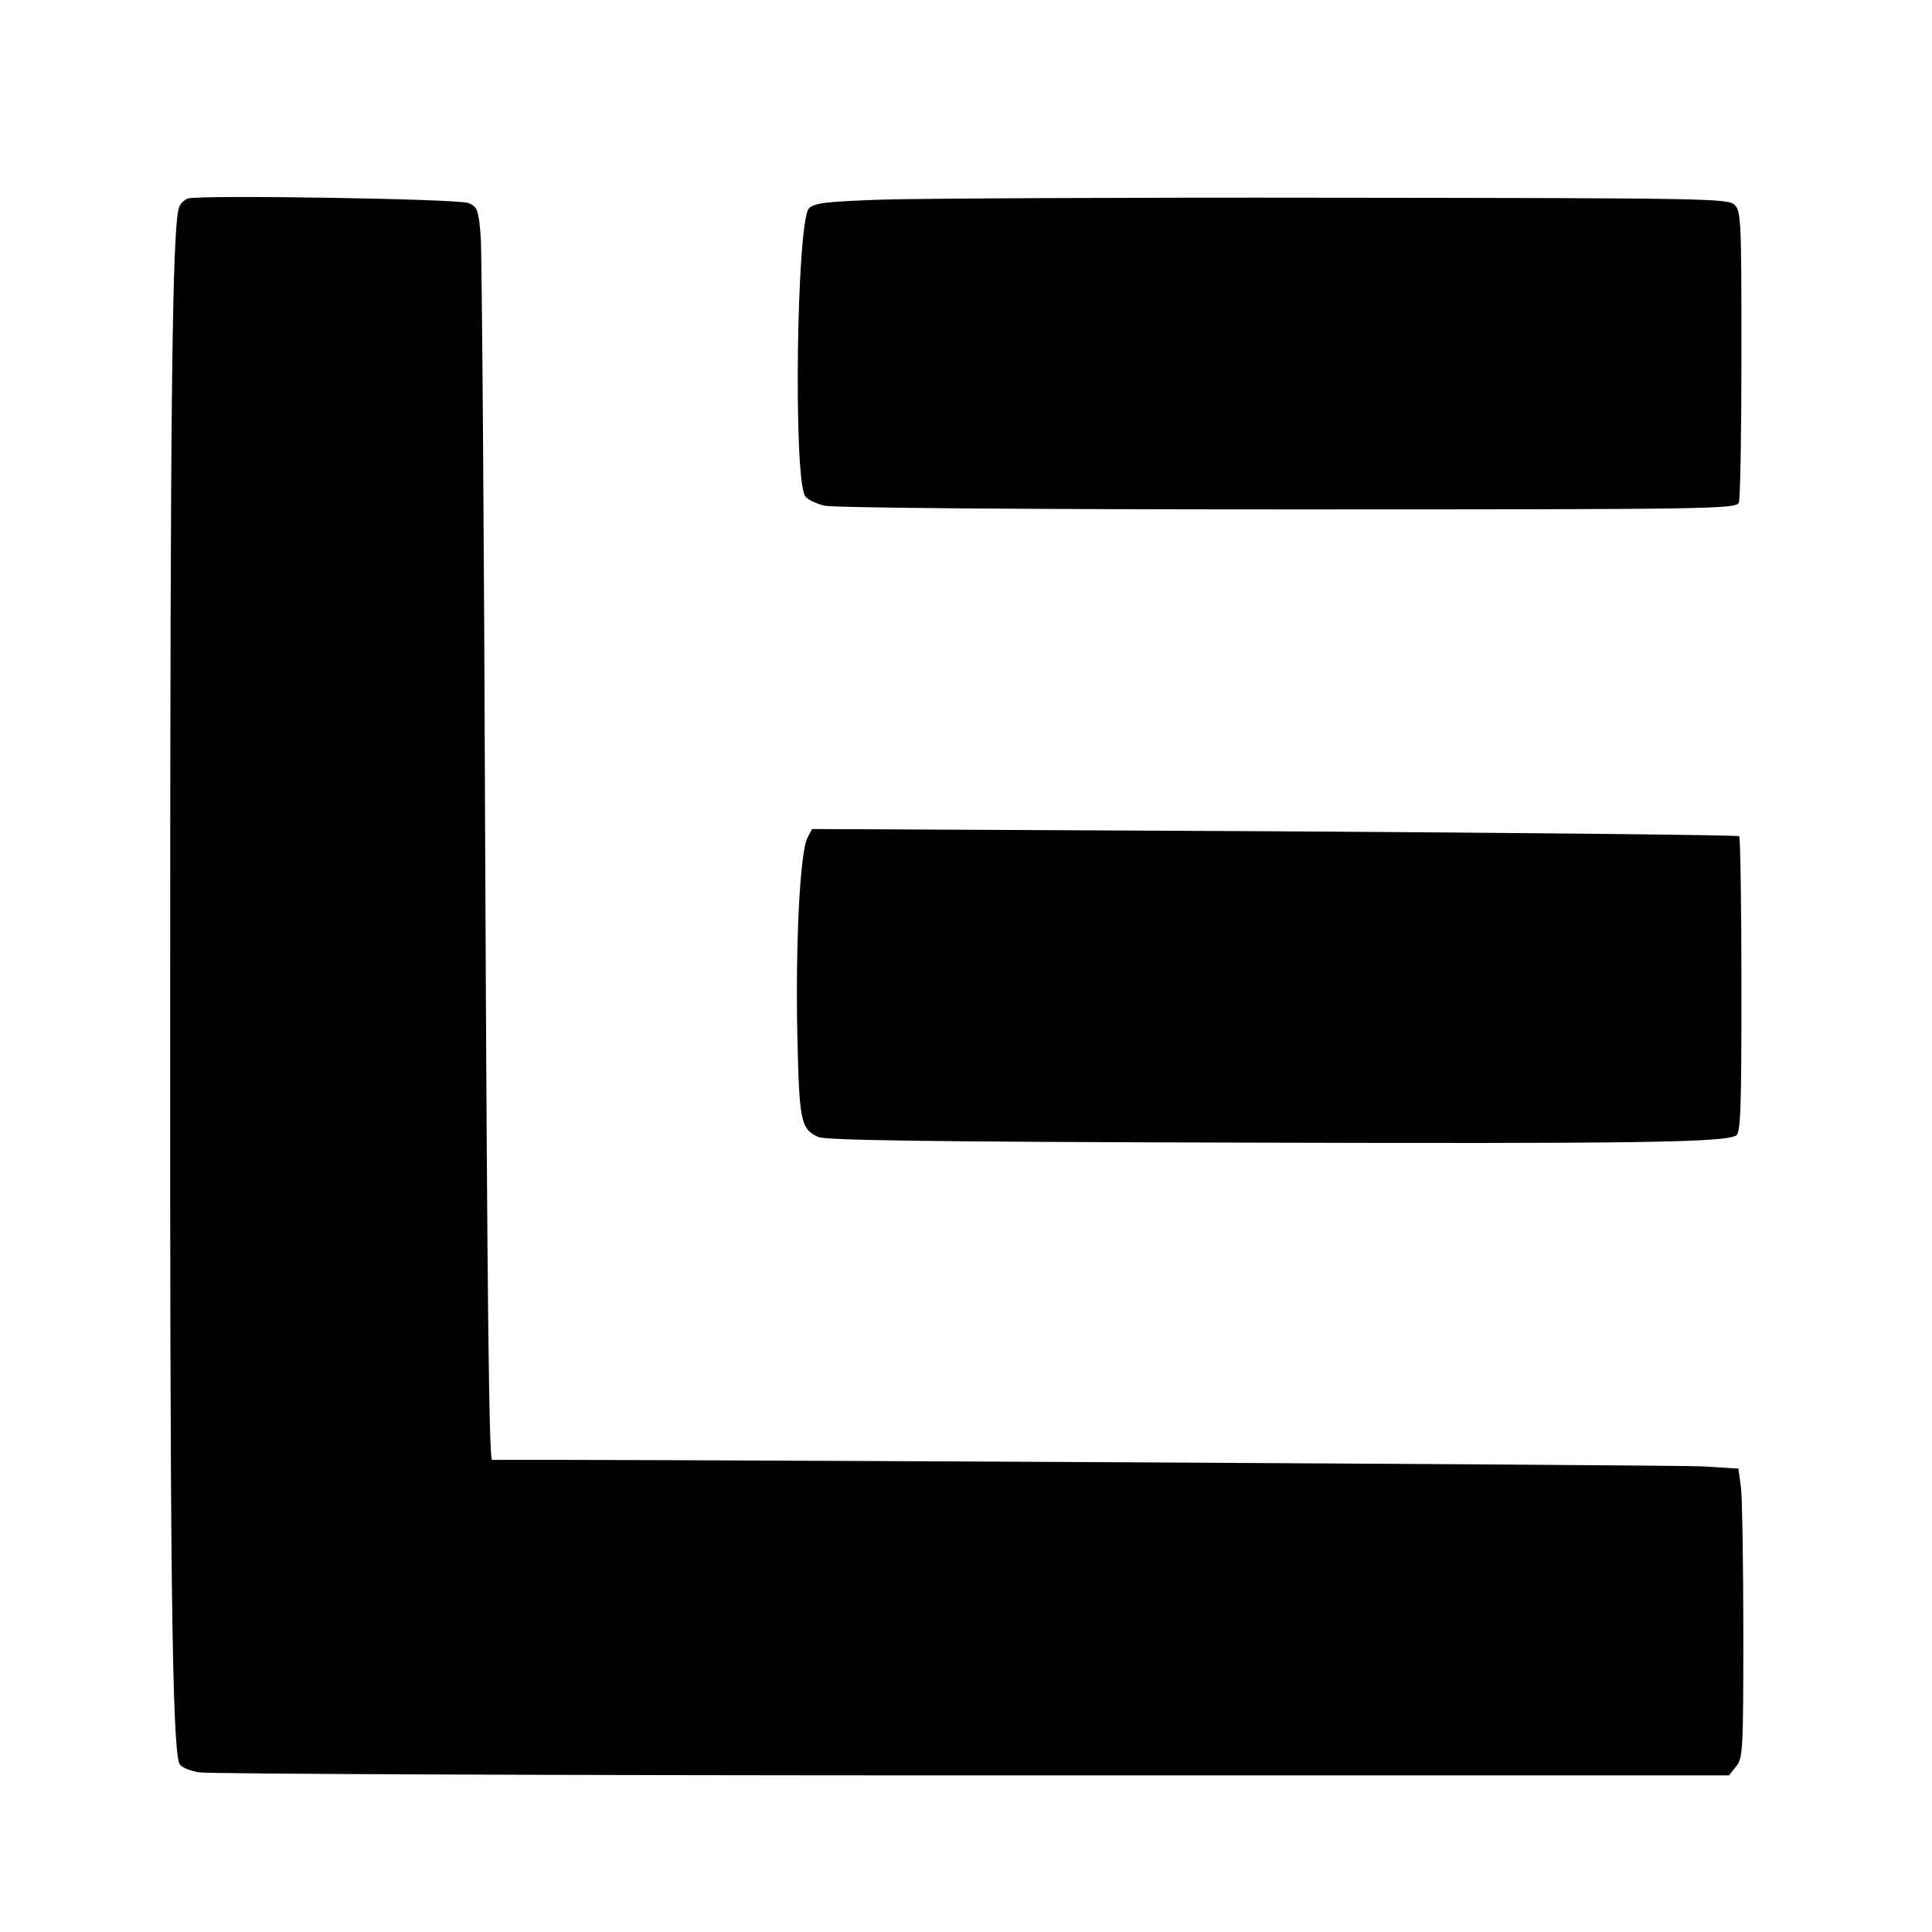
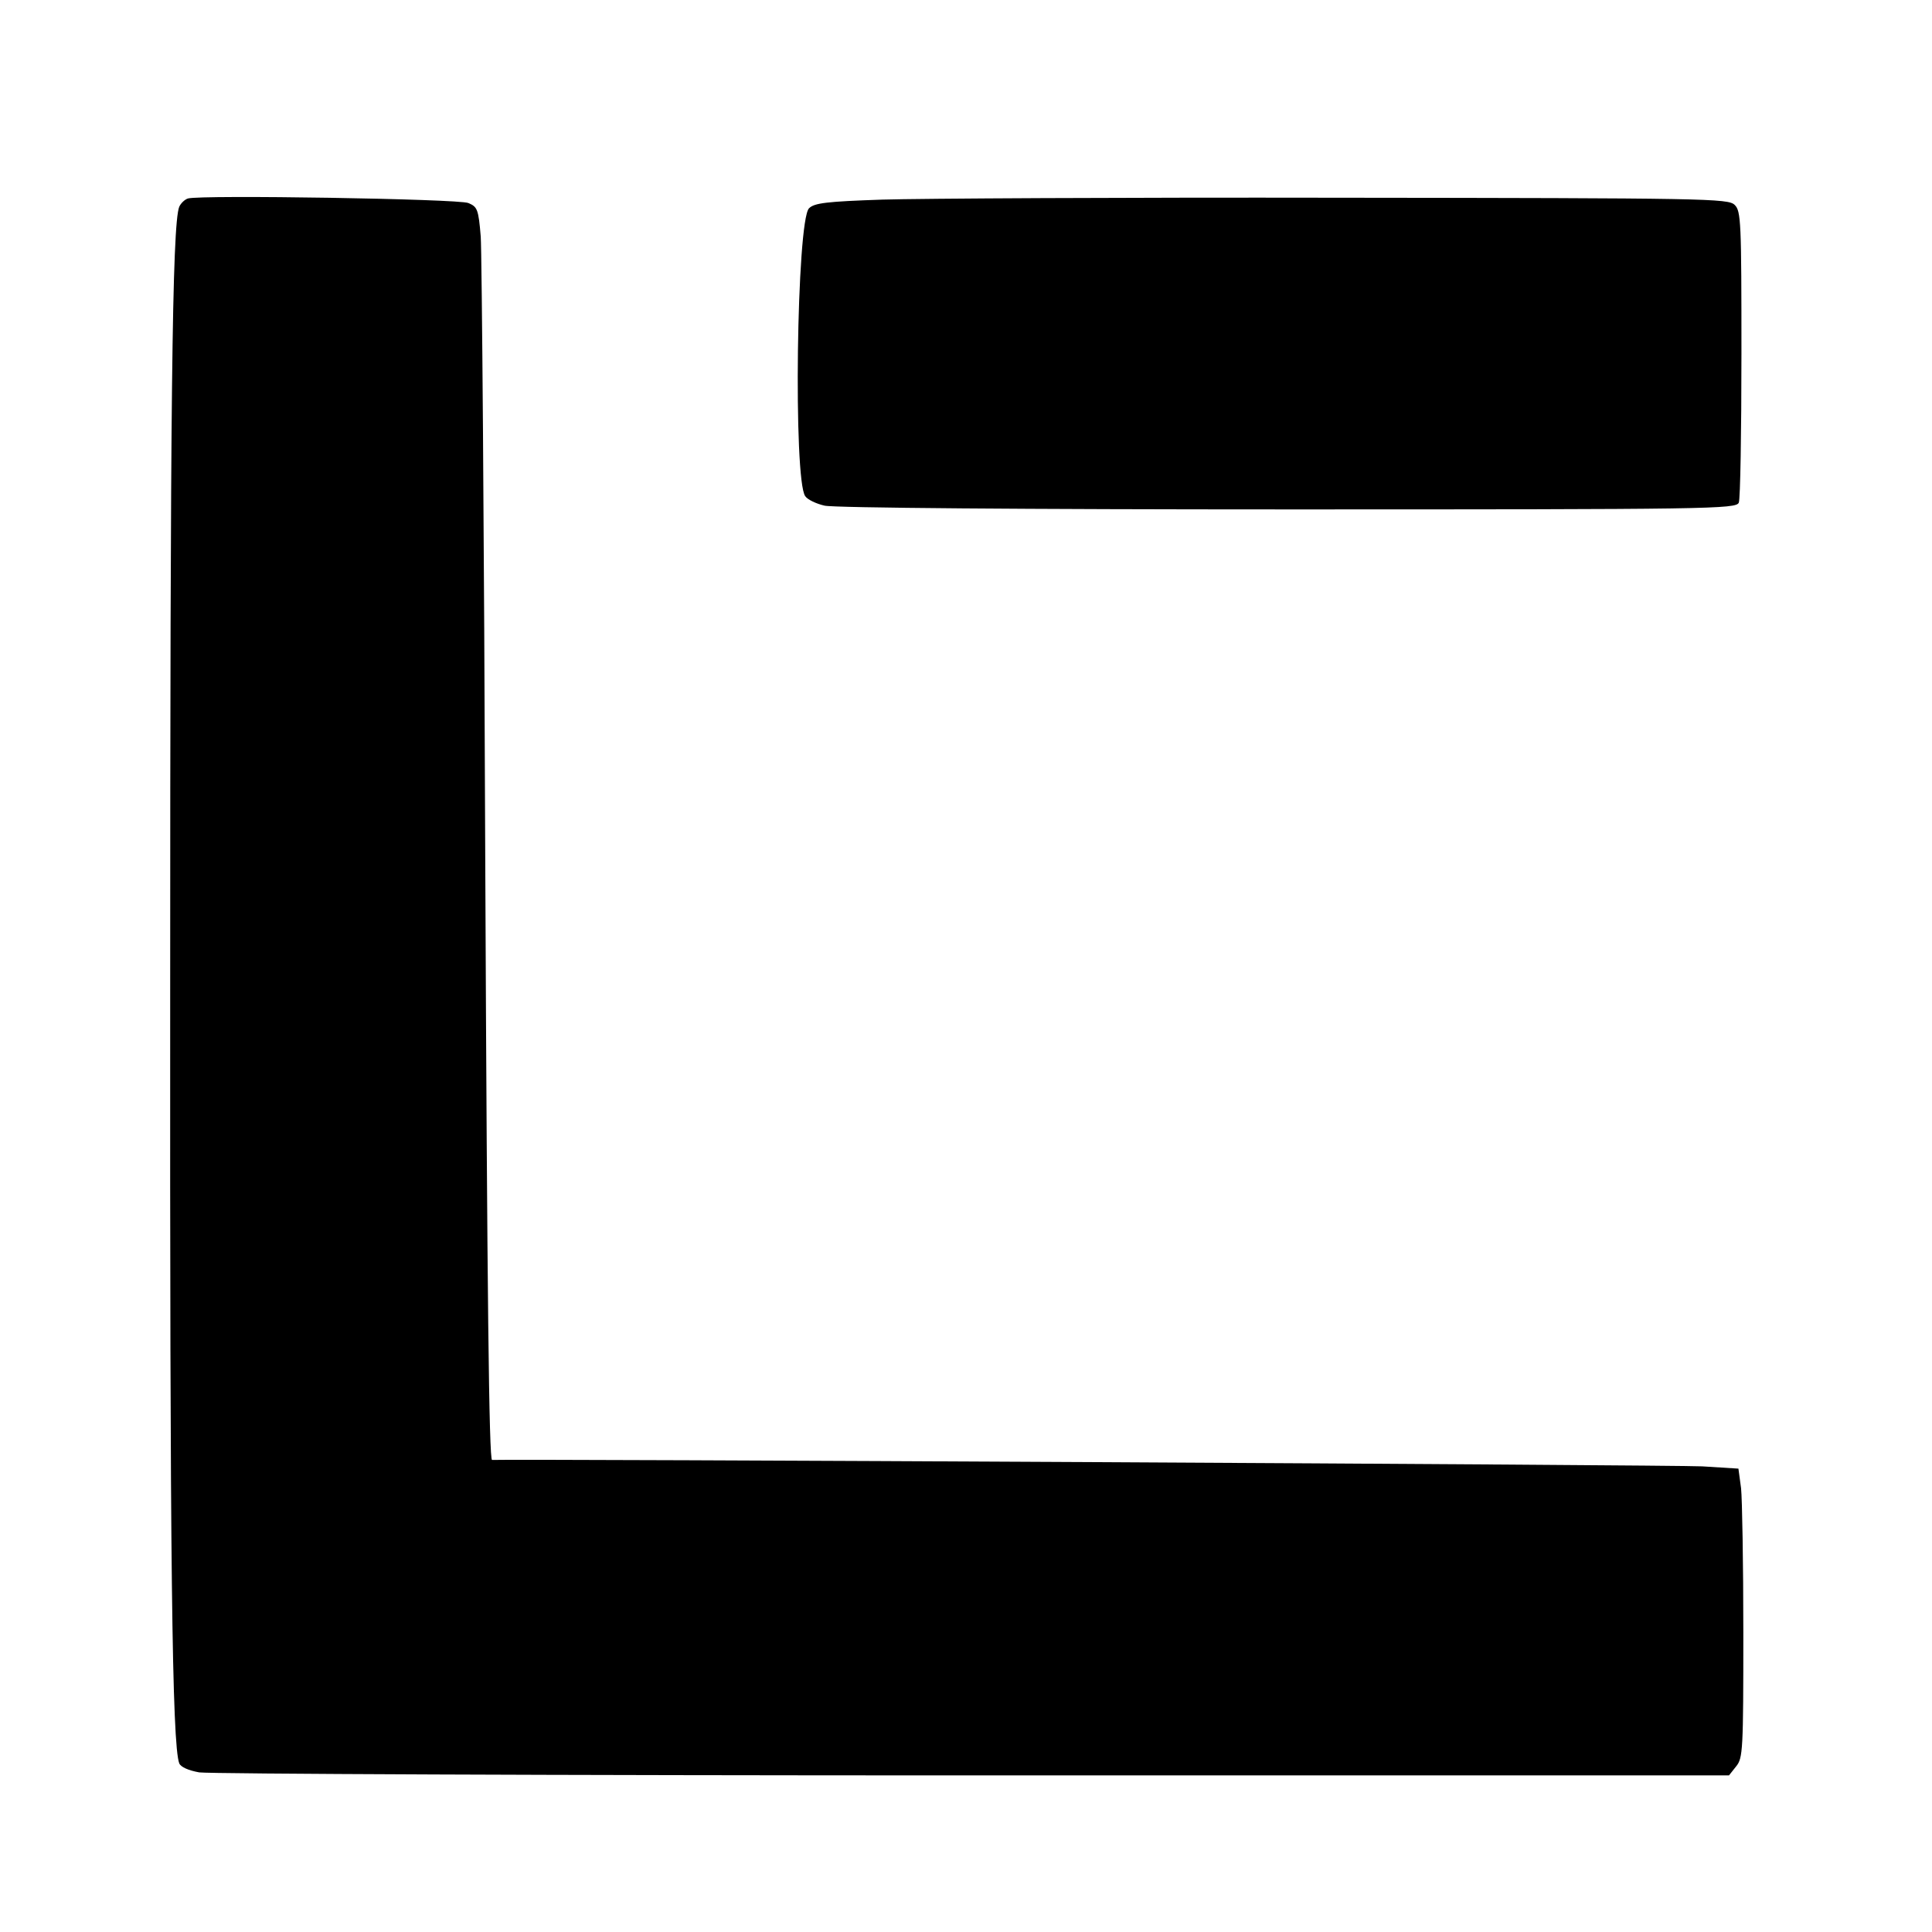
<svg xmlns="http://www.w3.org/2000/svg" version="1.0" width="512pt" height="512pt" viewBox="0 0 512 512" preserveAspectRatio="xMidYMid meet">
  <g transform="translate(0,512) scale(0.1,-0.1)" fill="#000000" stroke="none">
    <path d="M498 4594 c-9 -3 -19 -13 -23 -22 -19 -47 -24 -534 -24 -2072 -1 -1518 5 -2003 24 -2053 4 -10 25 -19 53 -24 26 -4 949 -8 2050 -8 l2004 0 19 24 c18 22 19 43 19 355 0 182 -3 354 -6 382 l-7 52 -96 6 c-71 4 -3140 20 -3207 17 -8 -1 -13 435 -18 1582 -3 870 -9 1617 -12 1660 -6 73 -9 79 -33 89 -26 11 -709 22 -743 12z" />
-     <path d="M2338 4591 c-148 -5 -180 -9 -194 -23 -33 -33 -42 -720 -10 -763 6 -9 29 -20 51 -25 23 -6 540 -10 1228 -10 1122 0 1188 1 1195 18 4 9 7 187 7 394 0 349 -1 379 -18 395 -17 17 -73 18 -1050 19 -568 1 -1112 -2 -1209 -5z" />
-     <path d="M2140 2900 c-20 -37 -32 -281 -27 -521 5 -230 9 -251 55 -272 20 -9 294 -13 1112 -15 1052 -3 1291 0 1321 19 12 7 14 73 14 398 0 214 -3 392 -6 395 -3 3 -557 9 -1231 13 l-1226 6 -12 -23z" />
+     <path d="M2338 4591 c-148 -5 -180 -9 -194 -23 -33 -33 -42 -720 -10 -763 6 -9 29 -20 51 -25 23 -6 540 -10 1228 -10 1122 0 1188 1 1195 18 4 9 7 187 7 394 0 349 -1 379 -18 395 -17 17 -73 18 -1050 19 -568 1 -1112 -2 -1209 -5" />
  </g>
</svg>